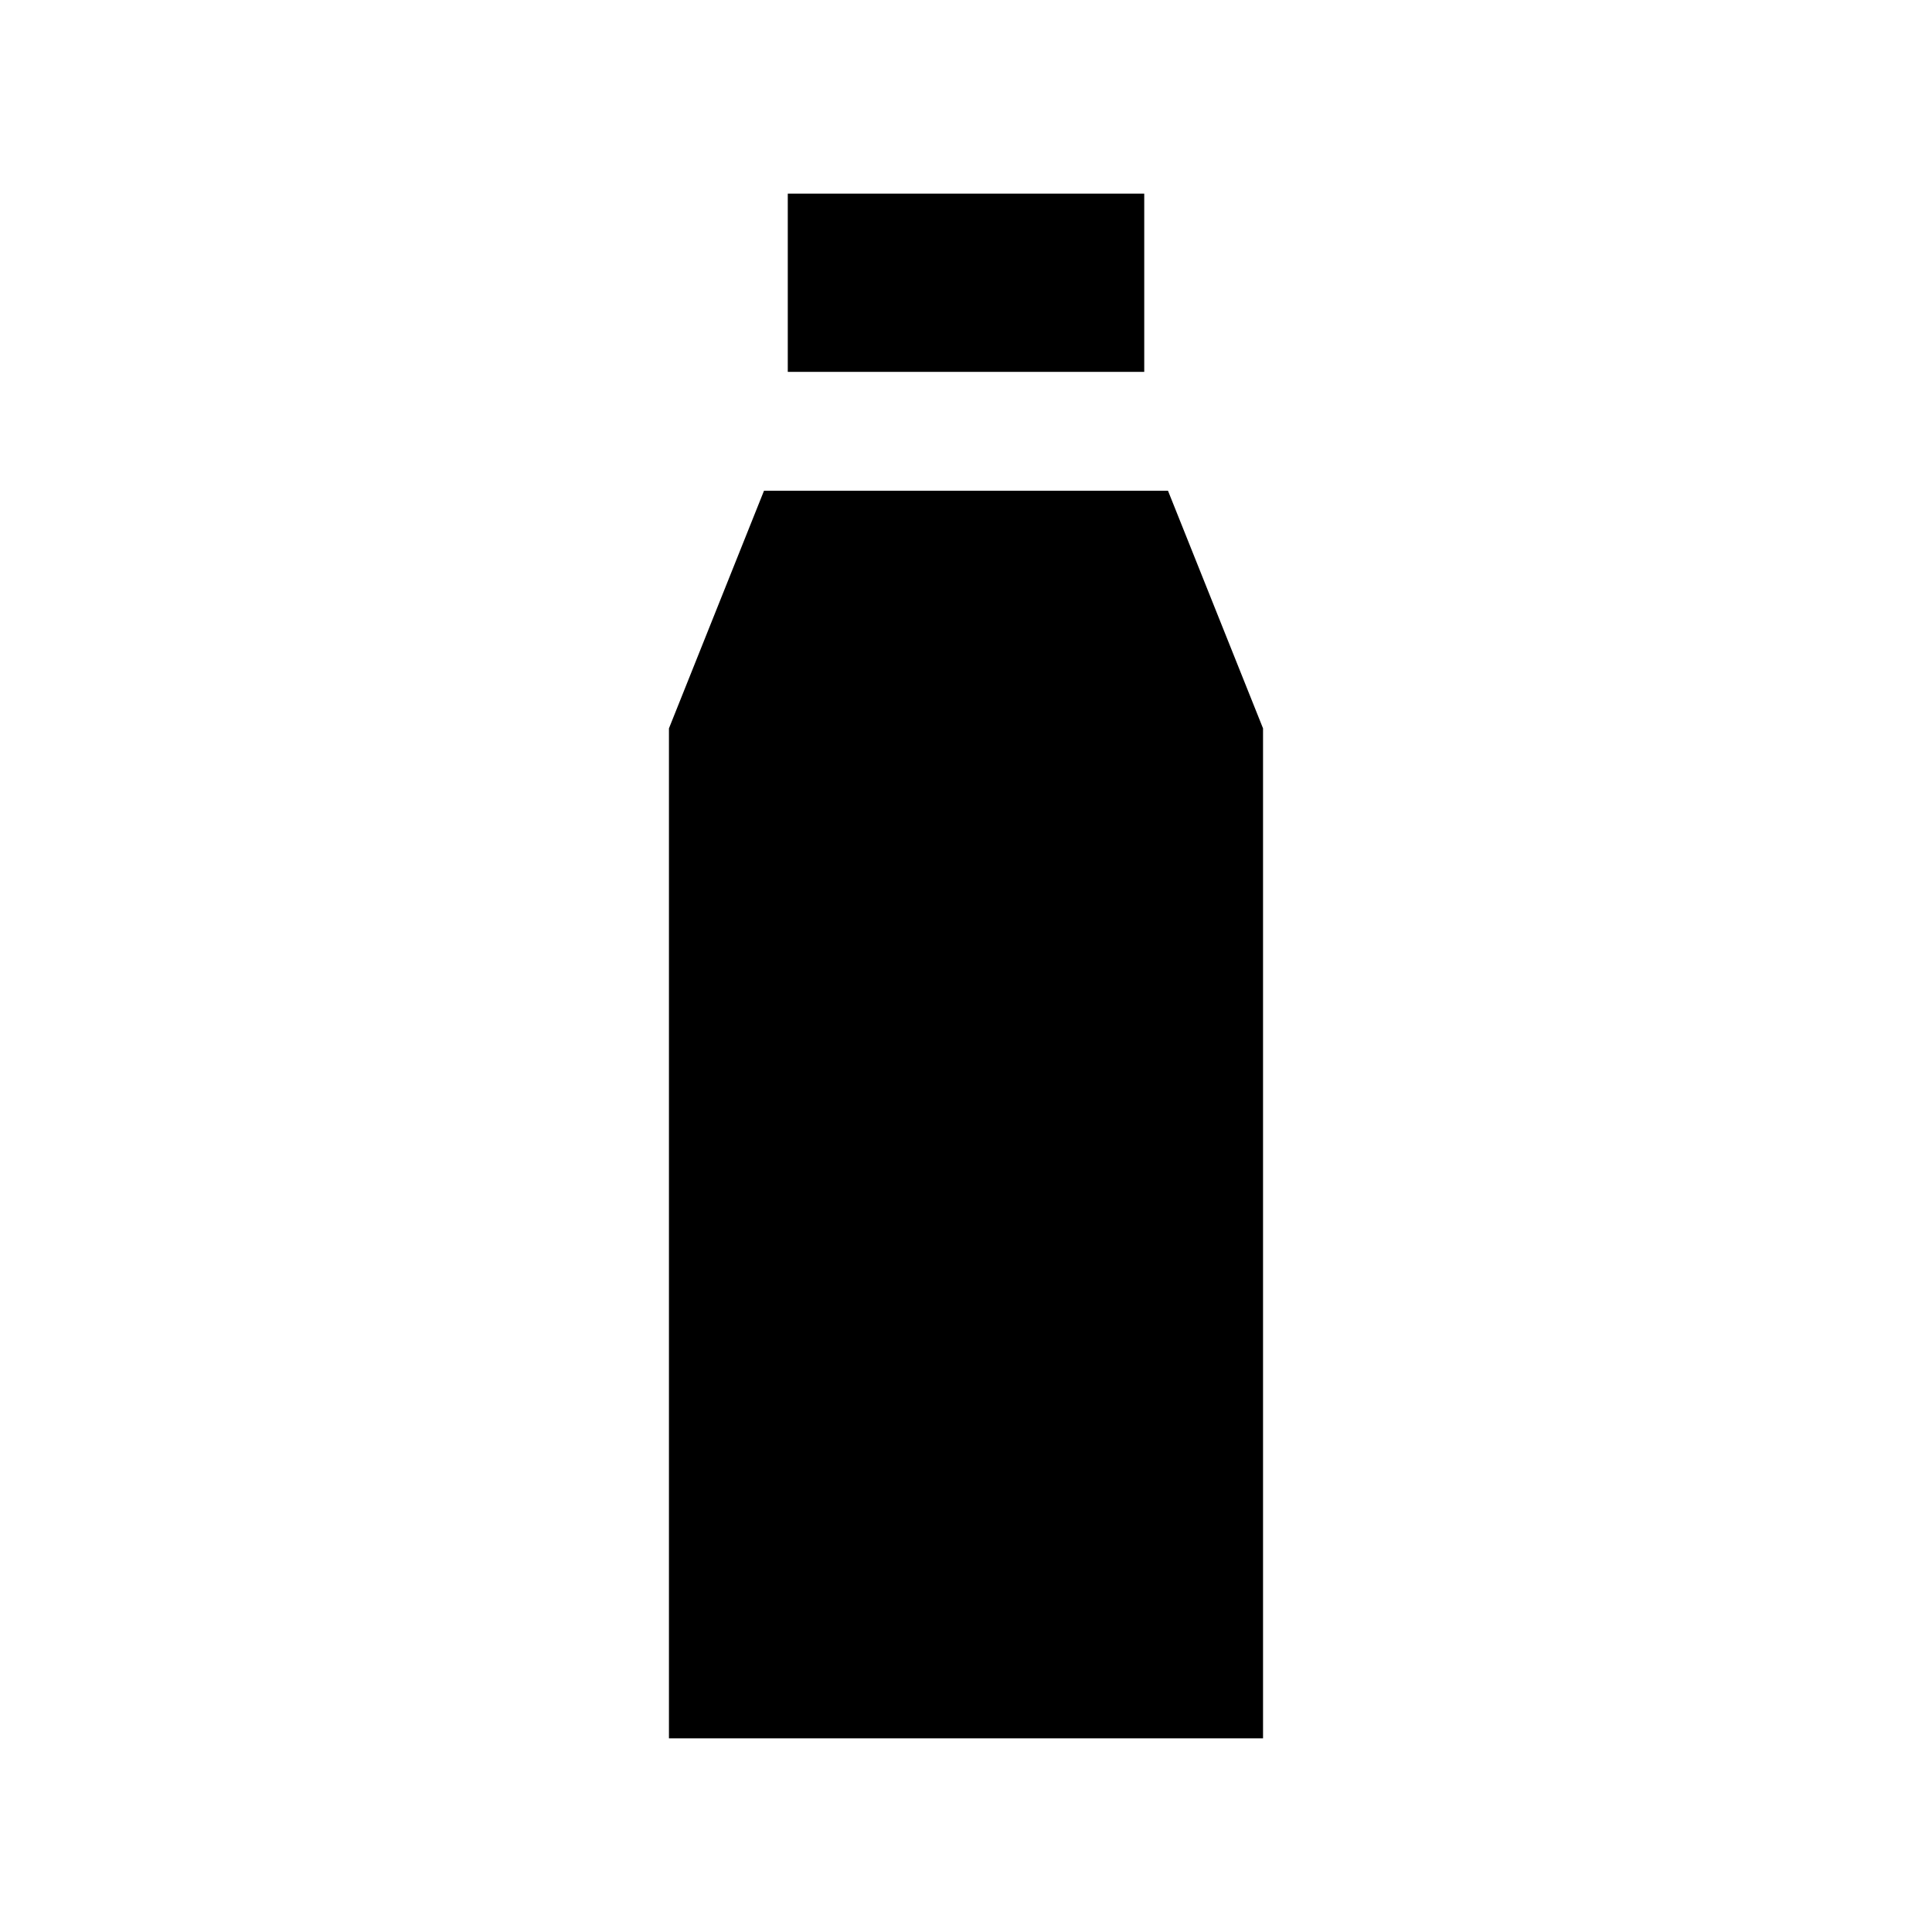
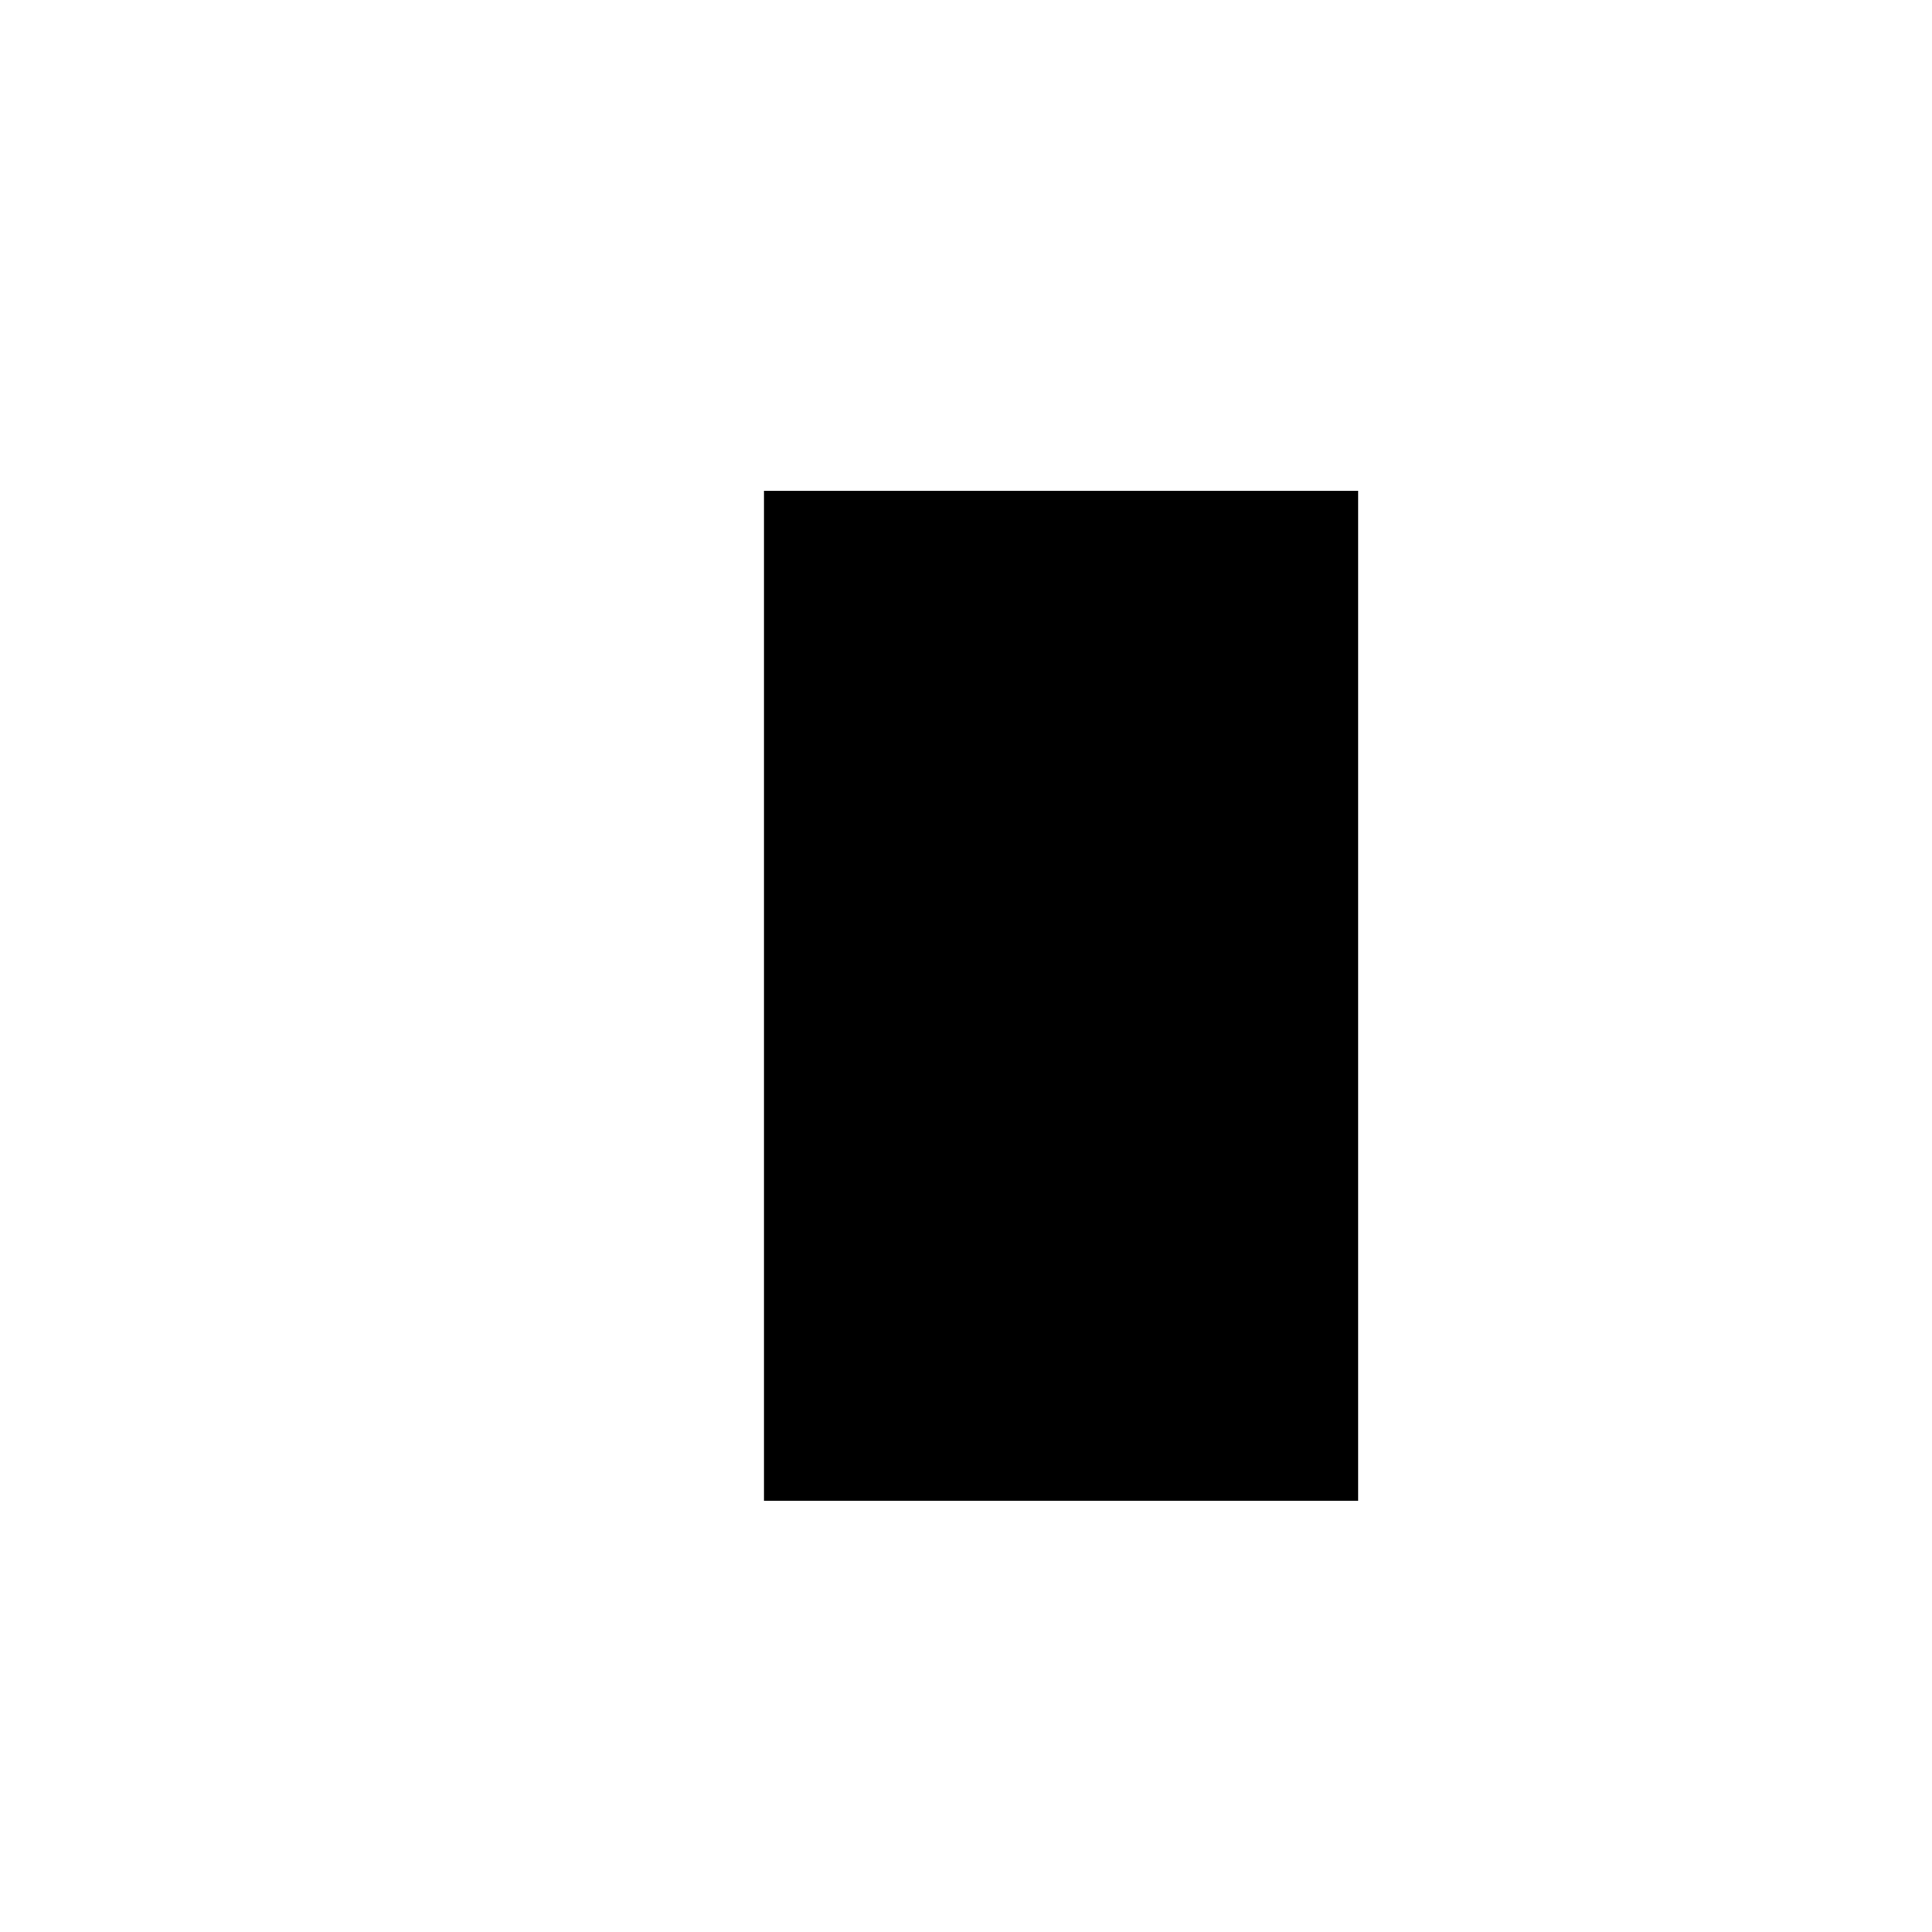
<svg xmlns="http://www.w3.org/2000/svg" fill="#000000" width="800px" height="800px" version="1.1" viewBox="144 144 512 512">
  <g>
-     <path d="m352.77 195.32h94.465v47.23h-94.465z" />
-     <path d="m453.53 274.05h-107.06l-25.191 62.977v267.65h157.44v-267.65z" />
+     <path d="m453.53 274.05h-107.06v267.65h157.44v-267.65z" />
  </g>
</svg>